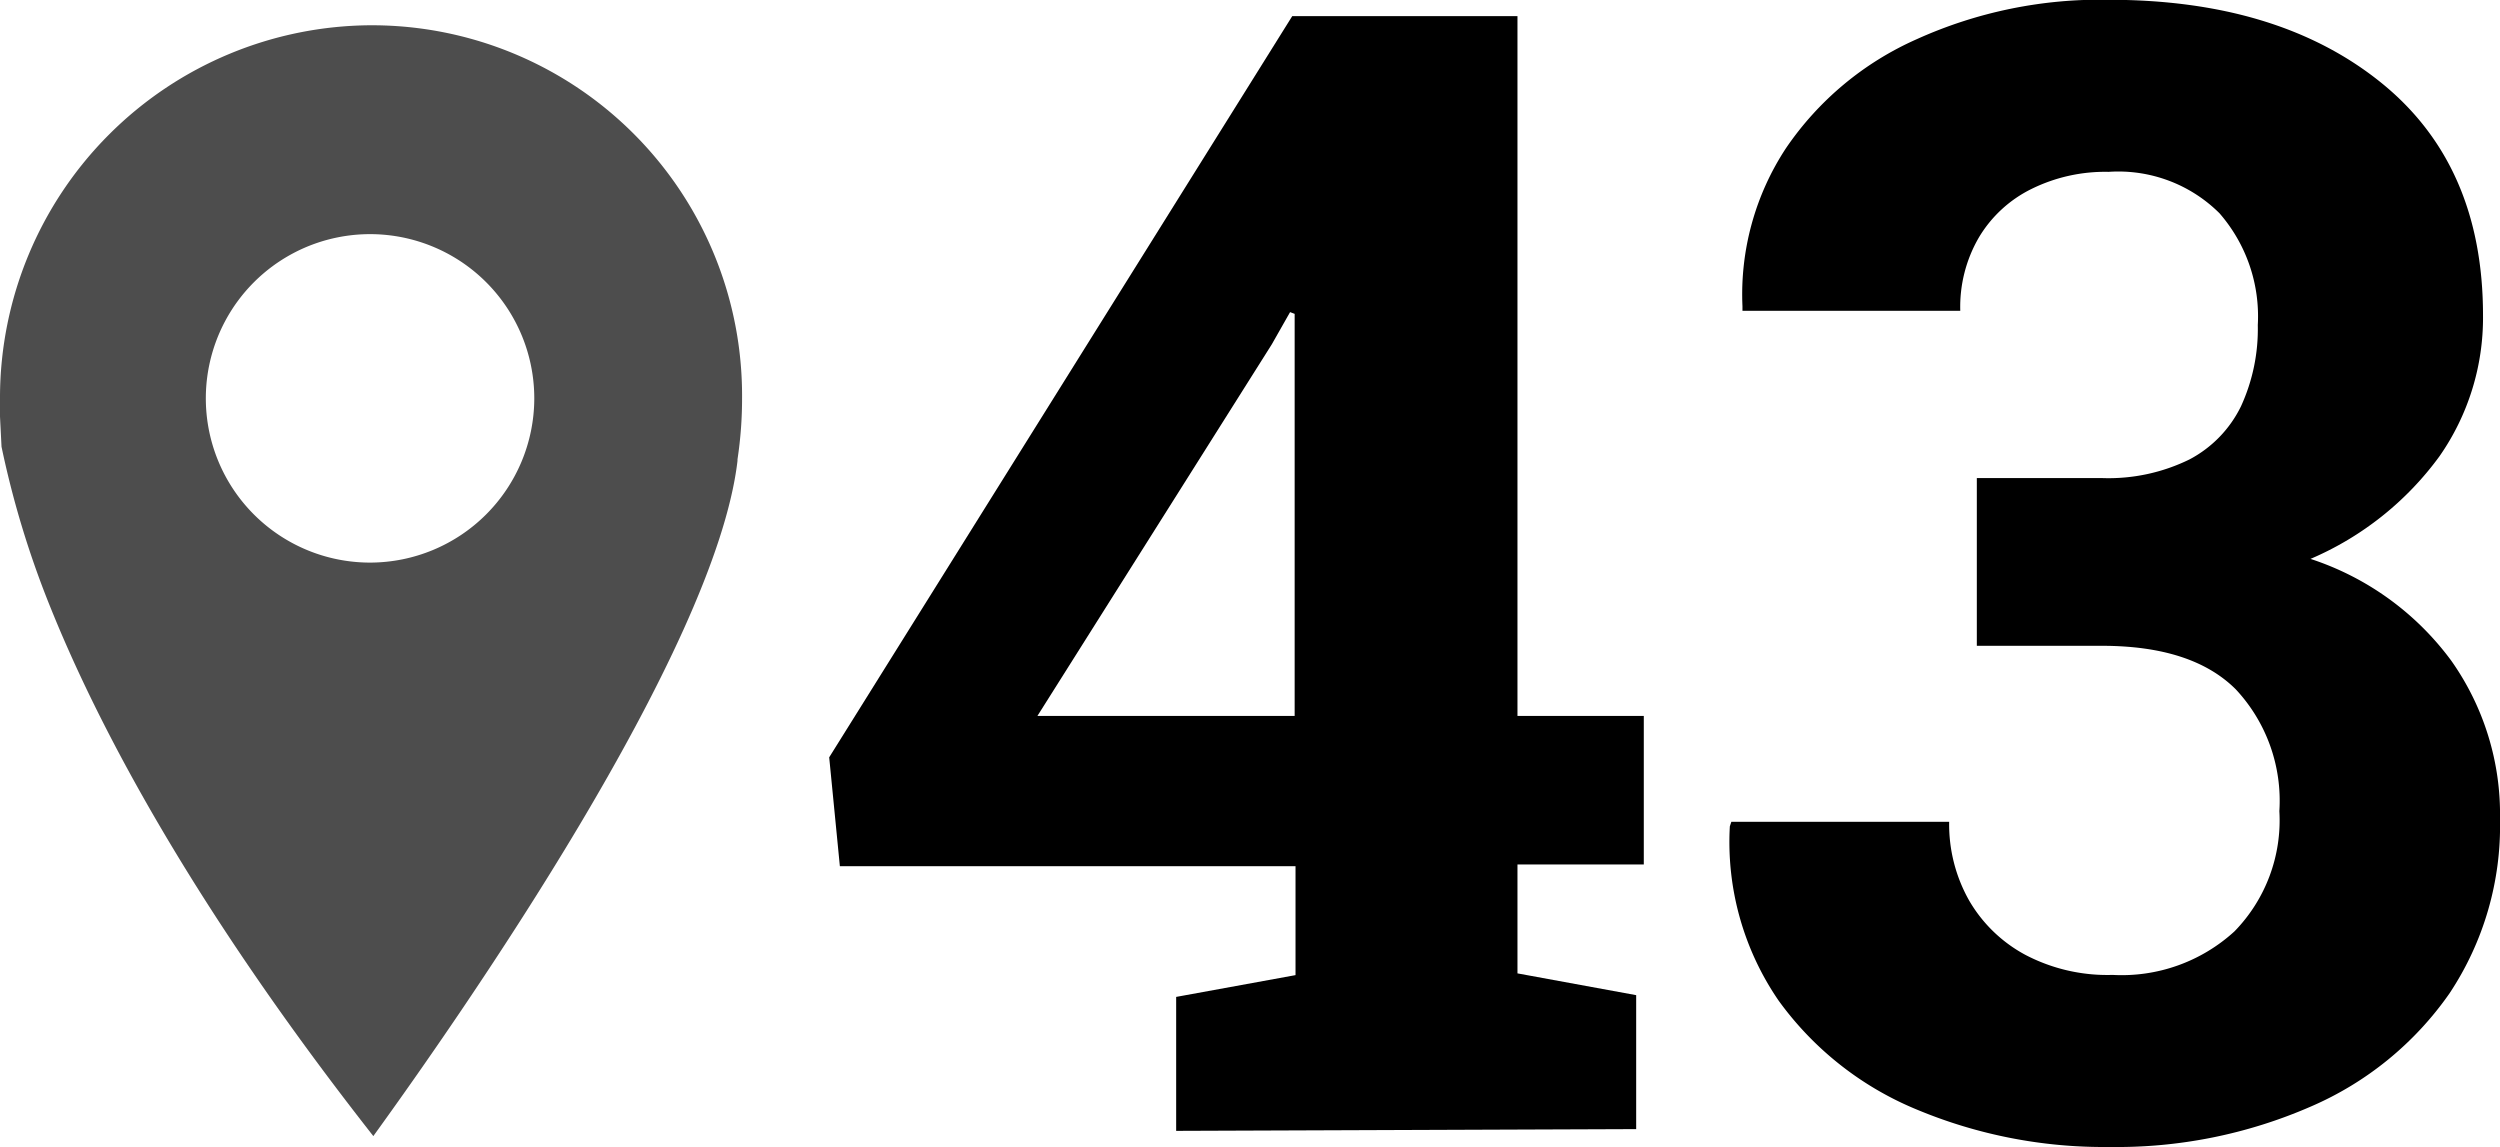
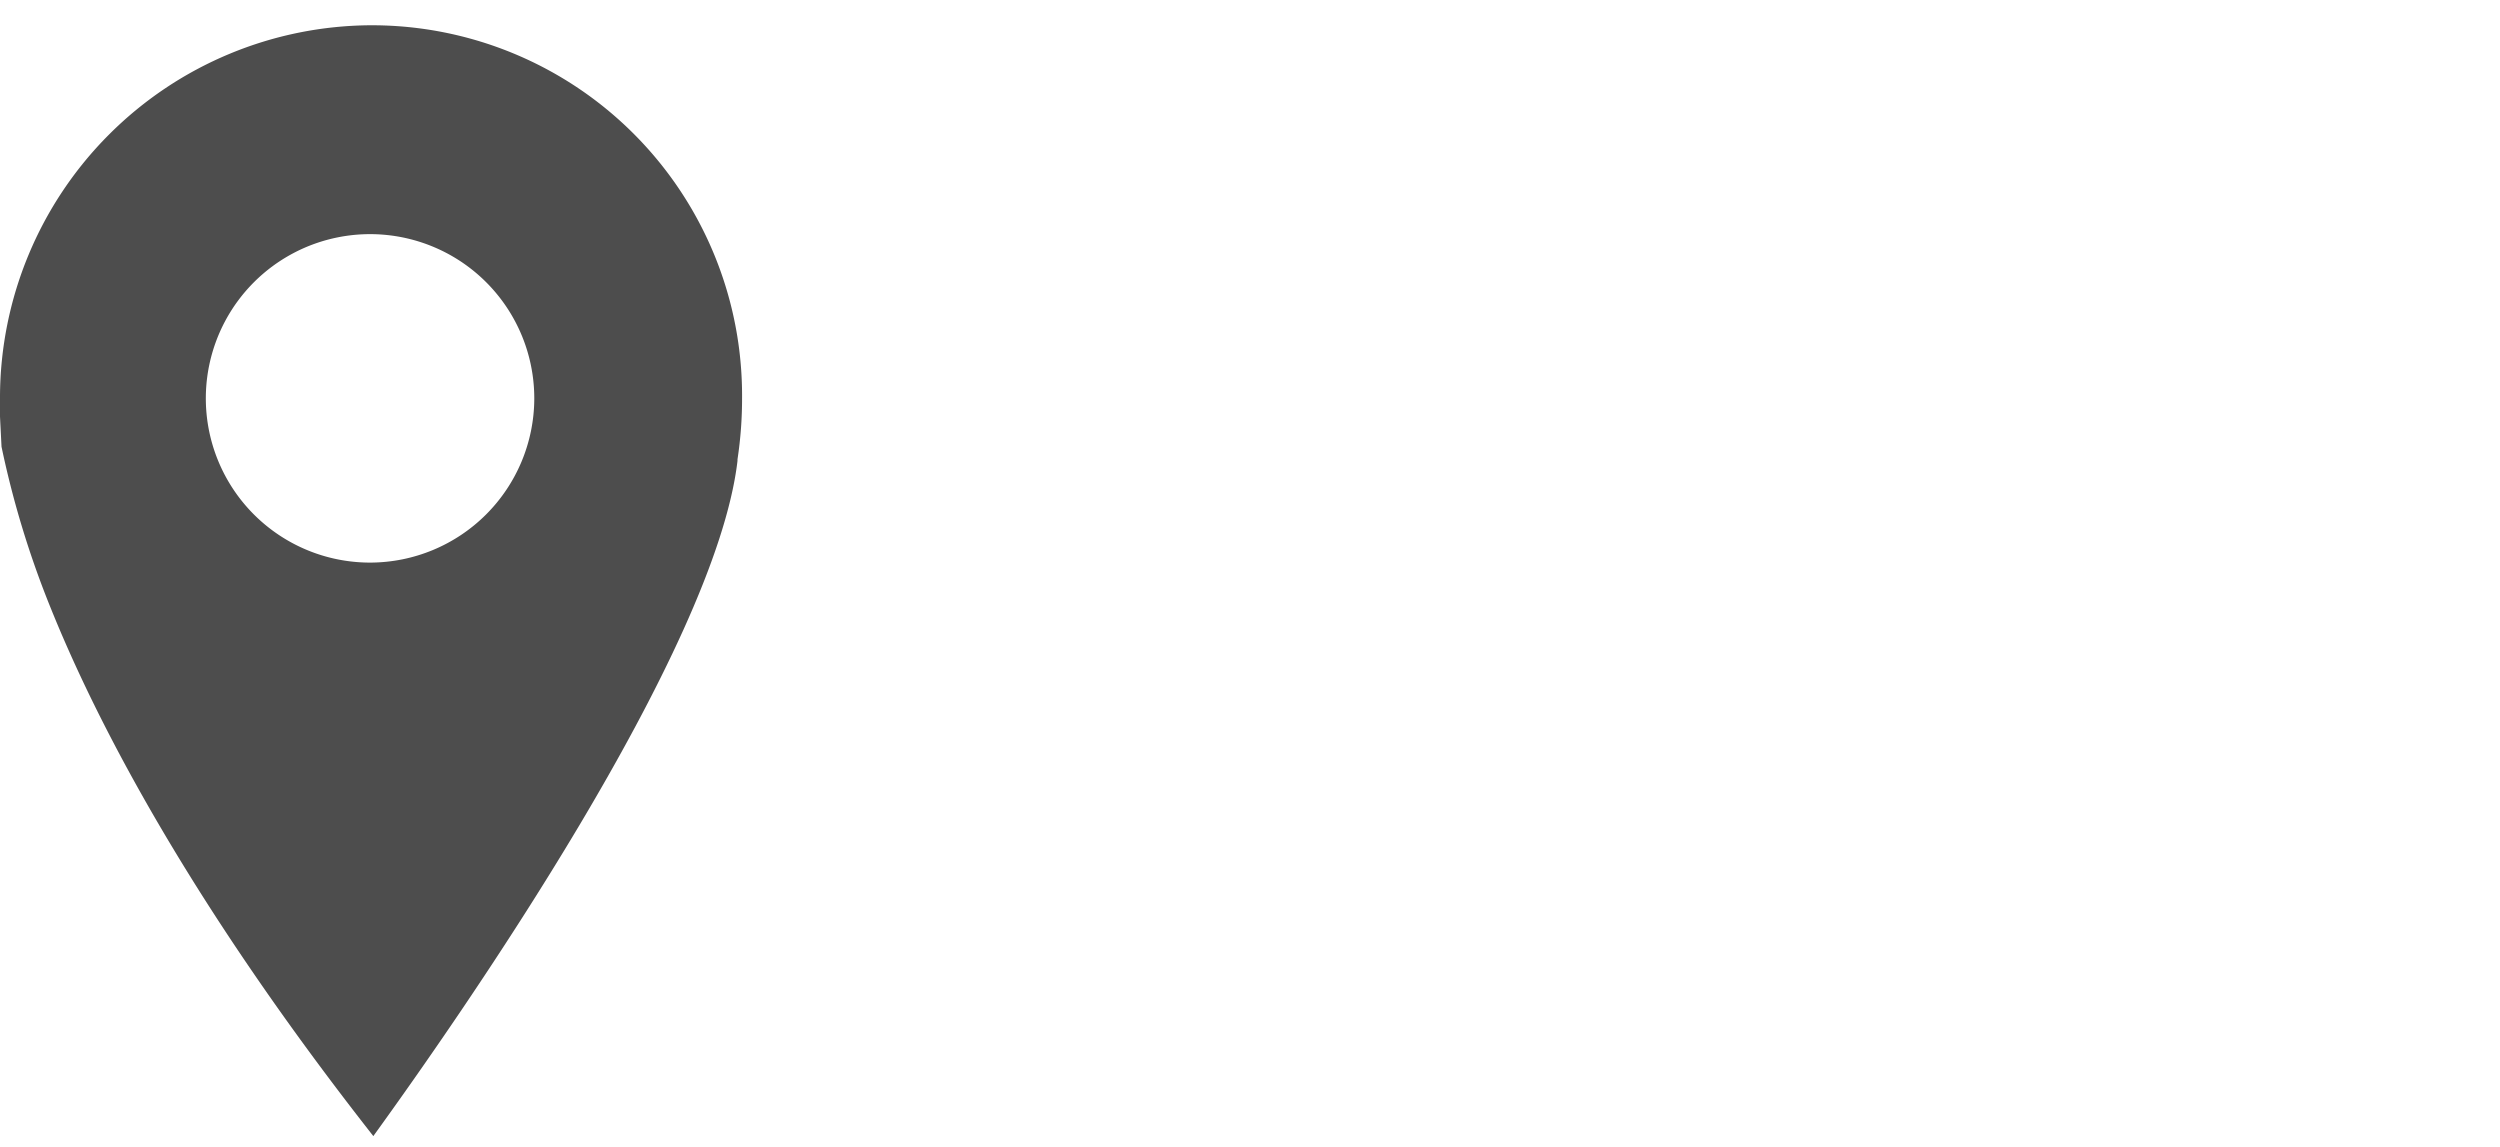
<svg xmlns="http://www.w3.org/2000/svg" viewBox="0 0 114.78 52.66">
  <defs>
    <style>.cls-1{fill:#4d4d4d;}</style>
  </defs>
  <g id="Layer_2" data-name="Layer 2">
    <g id="Layer_1-2" data-name="Layer 1">
-       <path d="M54,61.59V55.44l5.48-1v-5H38.56l-.49-5L59.33,10.41H69.67V42.54h5.8v6.82h-5.8v5l5.45,1v6.15ZM47.63,42.54H59.44V24.08L59.23,24l-.84,1.48Z" transform="translate(0 -9.67)" />
-       <path d="M96.85,62.33A22.28,22.28,0,0,1,88,60.61a14.75,14.75,0,0,1-6.34-5,12.86,12.86,0,0,1-2.24-8l.07-.21h10a7.11,7.11,0,0,0,.92,3.62,6.58,6.58,0,0,0,2.58,2.49,8.1,8.1,0,0,0,4,.92,7.67,7.67,0,0,0,5.6-2,7.3,7.3,0,0,0,2.06-5.52,7.49,7.49,0,0,0-2-5.59q-2-2-6.15-2H90.76v-7.7h5.77a8.43,8.43,0,0,0,4-.86,5.46,5.46,0,0,0,2.36-2.44,8.51,8.51,0,0,0,.77-3.73,7.2,7.2,0,0,0-1.76-5.13,6.58,6.58,0,0,0-5.09-1.9,7.64,7.64,0,0,0-3.55.79,5.78,5.78,0,0,0-2.41,2.23A6.34,6.34,0,0,0,90,23.94h-10L80,23.73a12.21,12.21,0,0,1,2-7.26,14.22,14.22,0,0,1,6-5,20.43,20.43,0,0,1,8.81-1.81q7.77,0,12.48,3.78T114,24.15a11.1,11.1,0,0,1-2,6.47,14.27,14.27,0,0,1-5.92,4.71A13.07,13.07,0,0,1,112.54,40a12.21,12.21,0,0,1,2.24,7.28,13.9,13.9,0,0,1-2.32,8,15,15,0,0,1-6.38,5.2A22.27,22.27,0,0,1,96.85,62.33Z" transform="translate(0 -9.67)" />
      <path class="cls-1" d="M17.07,10.83A17.11,17.11,0,0,0,0,27.9v.9l.07,1.38a43.25,43.25,0,0,0,2.28,7.46C4.42,42.76,8.64,51,17.14,61.83c4-5.53,15.69-22.25,16.72-31v-.07a18.56,18.56,0,0,0,.21-2.83A17,17,0,0,0,17.07,10.83ZM17,35.5A7.54,7.54,0,1,1,24.53,28,7.55,7.55,0,0,1,17,35.5Z" transform="translate(0 -9.67)" />
    </g>
  </g>
</svg>